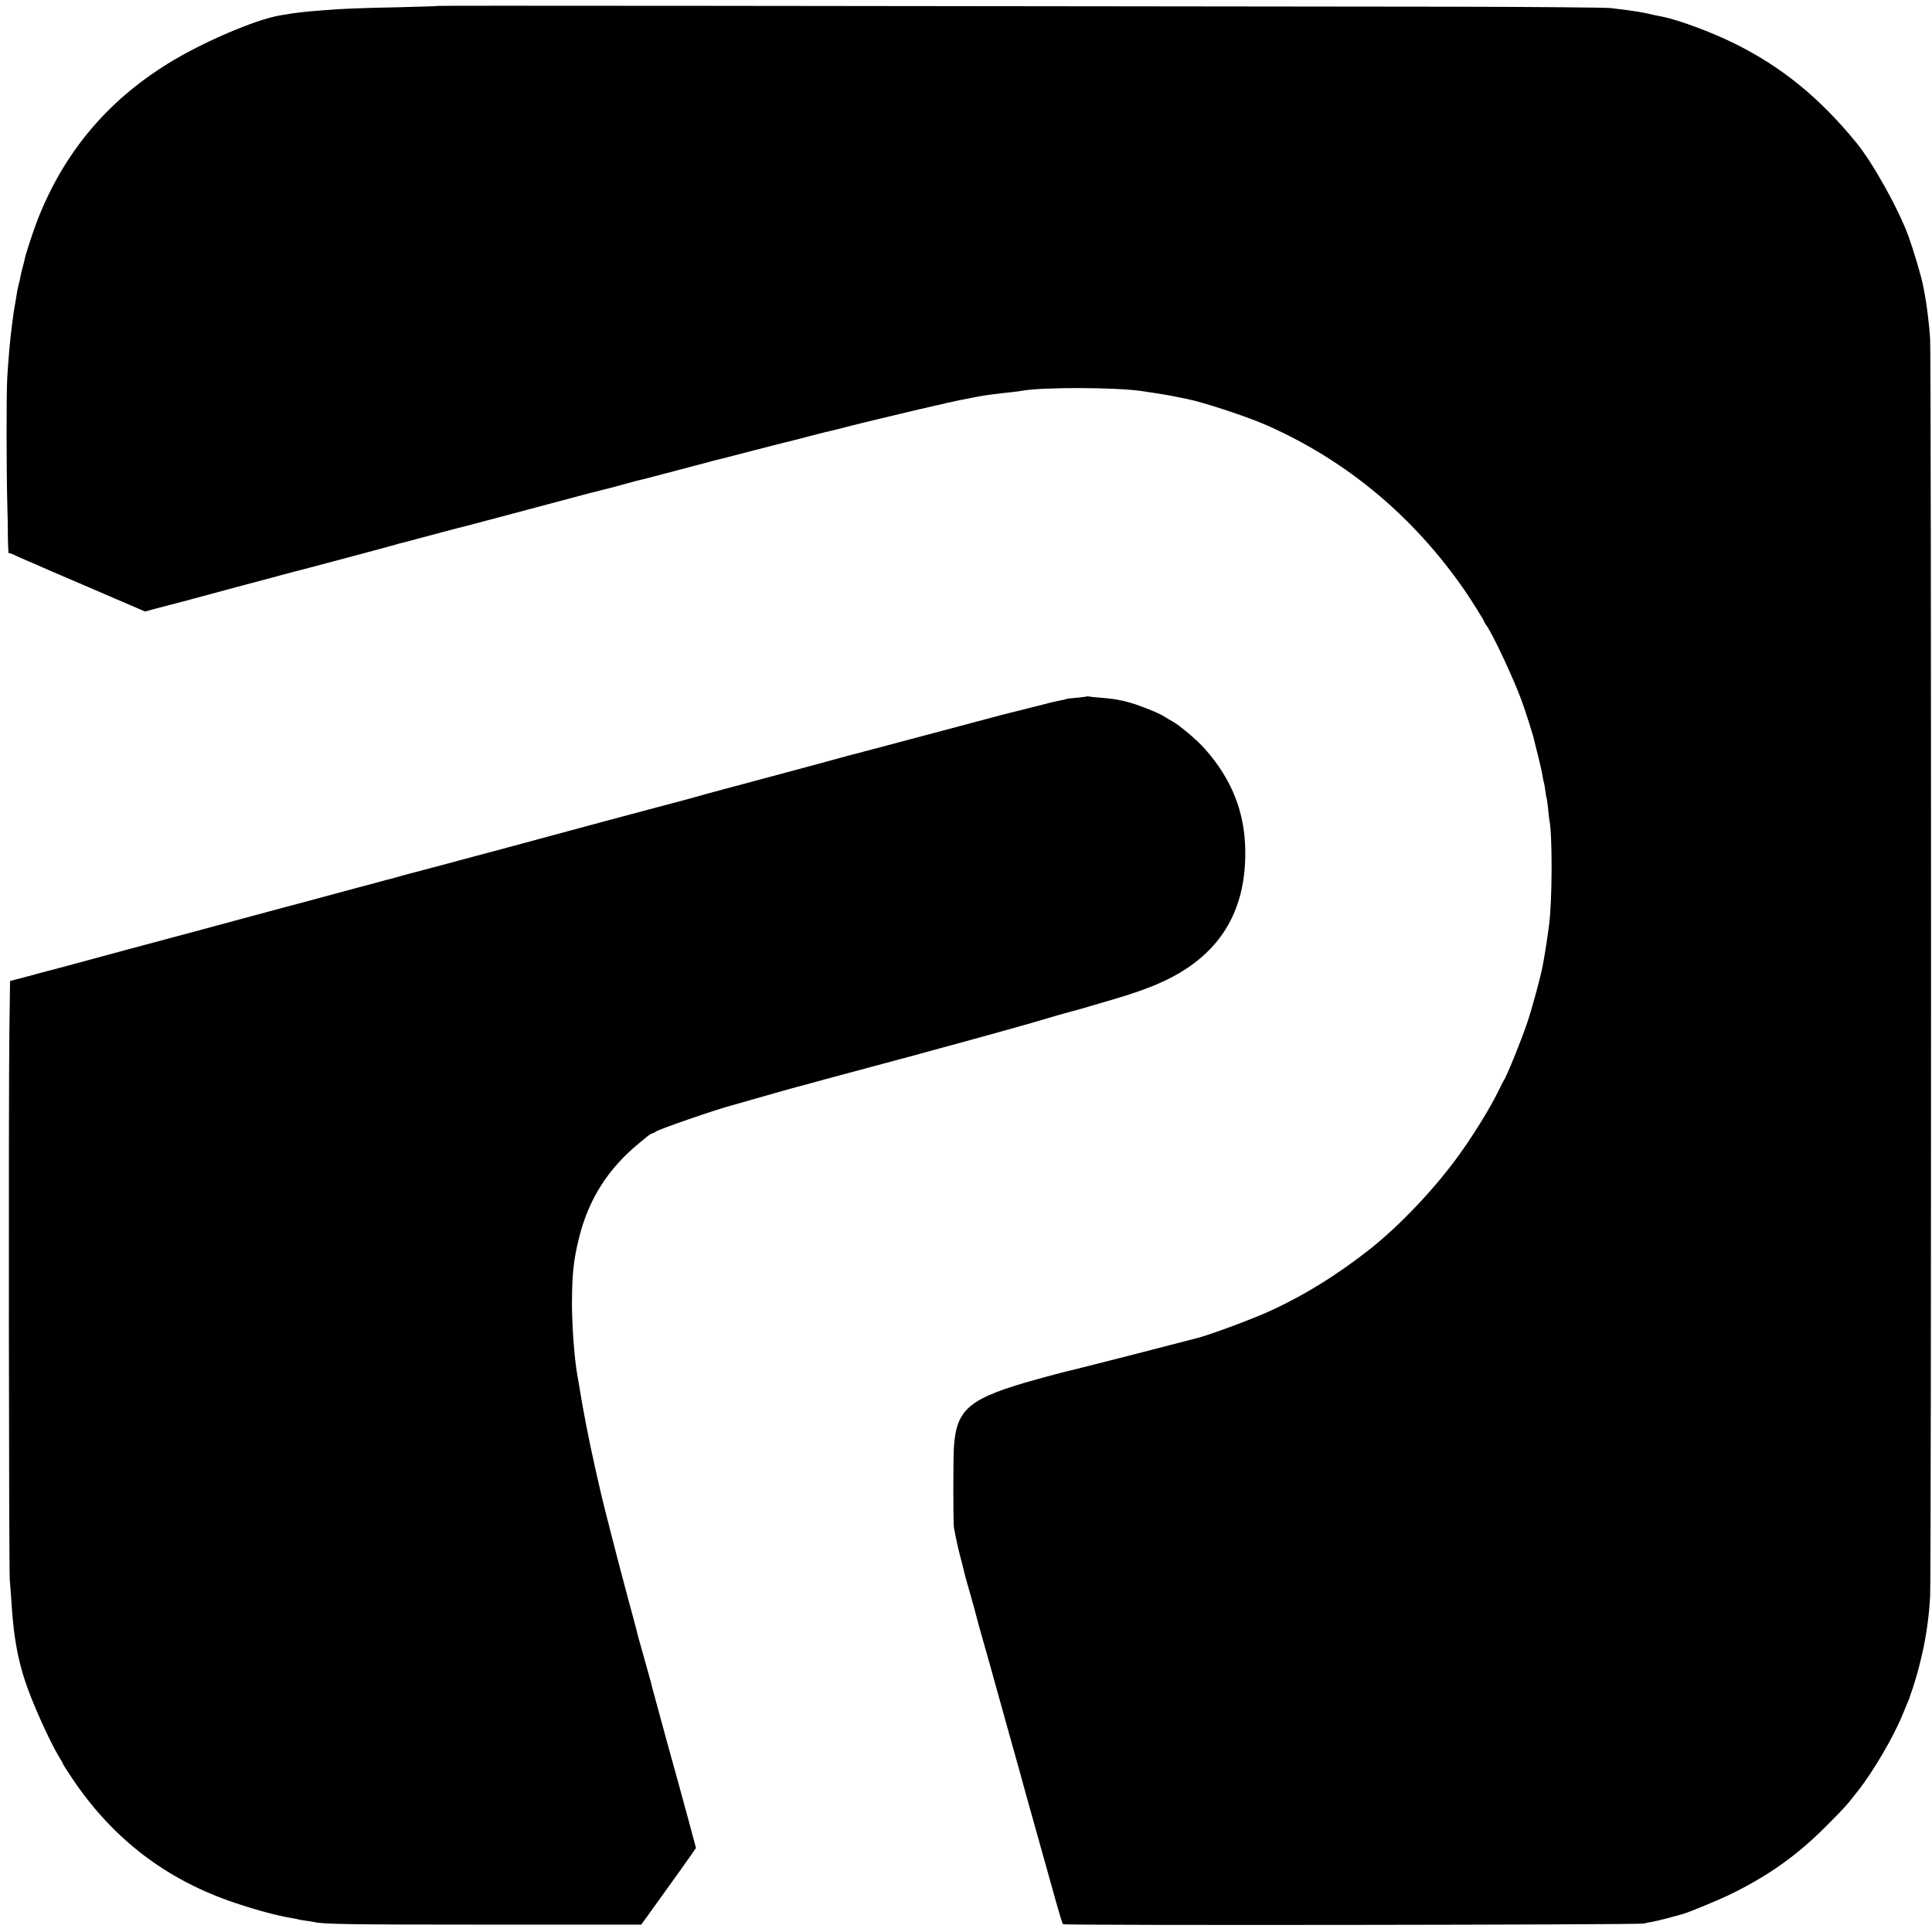
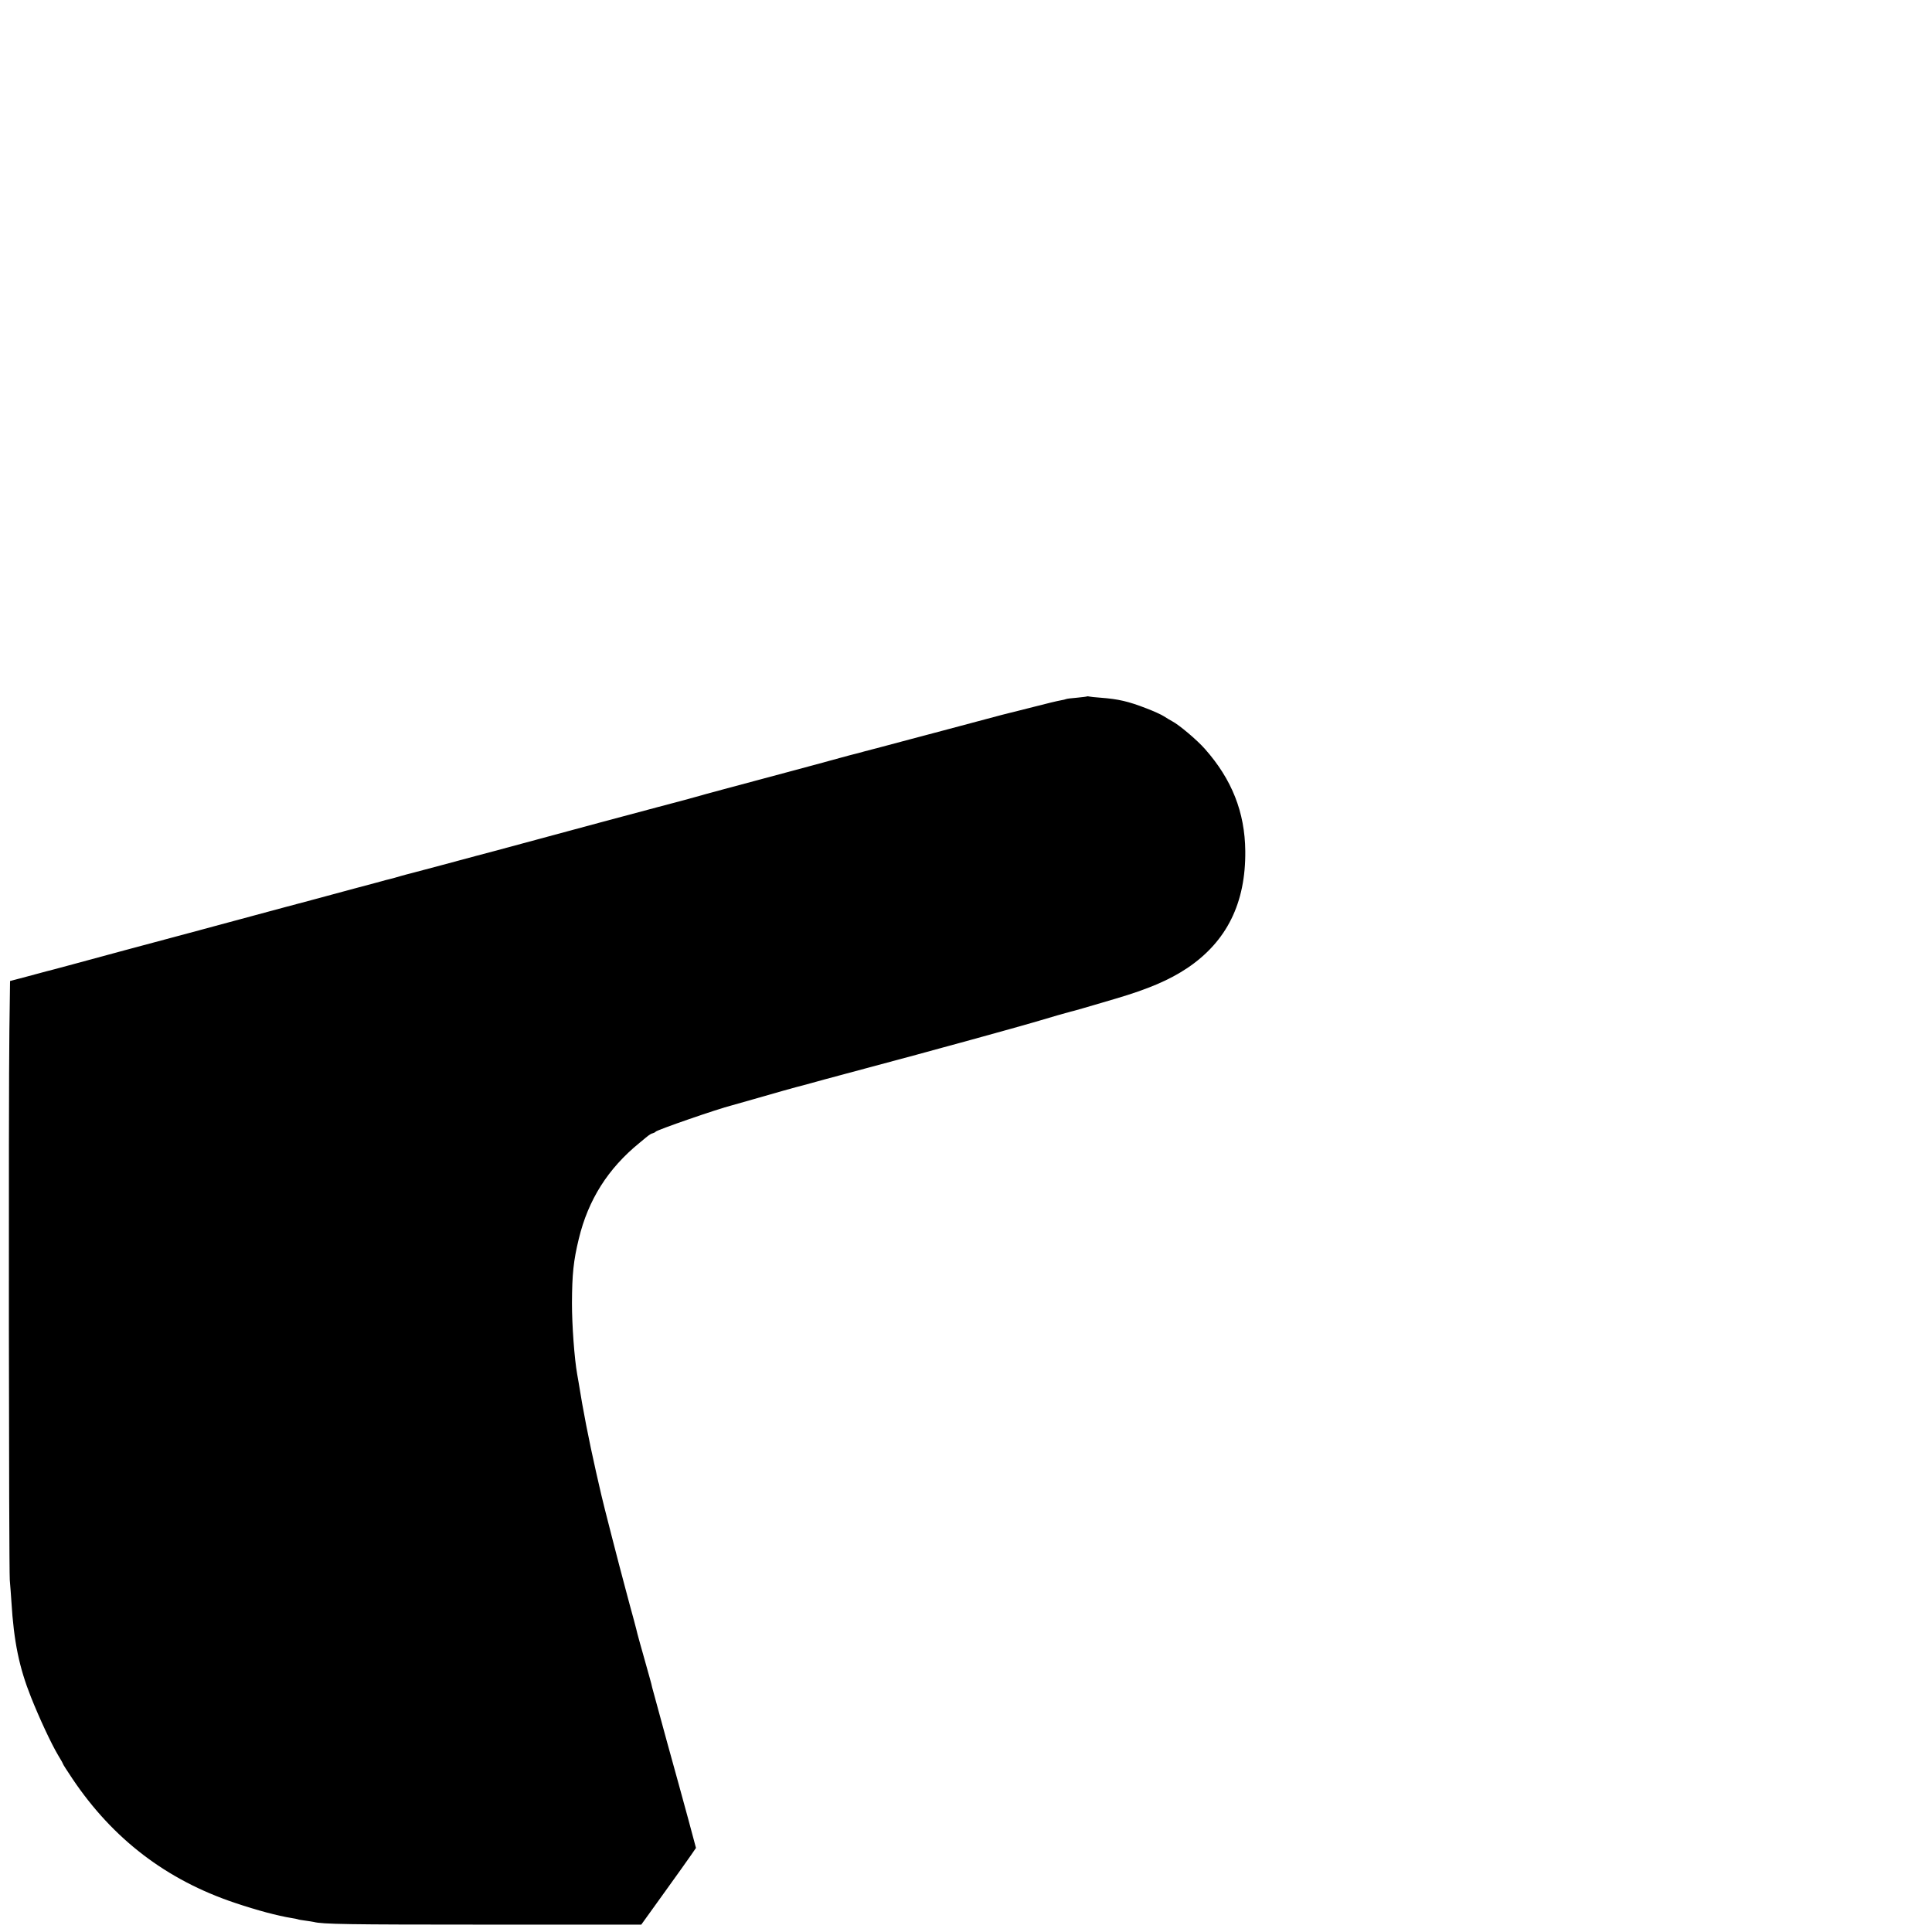
<svg xmlns="http://www.w3.org/2000/svg" version="1.0" width="1441pt" height="1441pt" viewBox="0 0 1441 1441" preserveAspectRatio="xMidYMid meet">
  <g transform="translate(0,1441) scale(0.1,-0.1)" fill="#000000" stroke="none">
-     <path d="M3269 14366 c-2 -2 -134 -6 -294 -10 -299 -6 -425 -11 -555 -22 -179 -14 -194 -16 -332 -39 -184 -31 -582 -202 -835 -359 -457 -283 -777 -666 -973 -1166 -26 -65 -89 -256 -94 -285 -2 -11 -9 -40 -16 -65 -7 -25 -14 -56 -17 -70 -2 -14 -8 -41 -13 -60 -9 -35 -14 -59 -25 -134 -4 -21 -8 -46 -10 -55 -1 -9 -6 -38 -9 -66 -4 -27 -9 -66 -11 -85 -10 -76 -23 -224 -31 -360 -7 -114 -6 -689 0 -920 3 -91 5 -216 5 -279 1 -63 4 -112 7 -108 3 3 22 -3 42 -13 21 -10 65 -30 99 -44 35 -14 86 -37 115 -50 29 -13 98 -43 153 -66 55 -23 118 -50 140 -60 22 -10 136 -59 253 -109 l214 -92 81 22 c45 12 138 36 207 54 69 18 161 43 205 55 151 41 220 60 350 94 72 19 157 42 190 51 33 9 67 18 75 20 33 7 737 195 765 204 17 6 41 12 55 15 14 3 57 14 95 25 69 19 336 90 365 96 8 2 119 31 245 65 351 94 678 181 695 185 8 1 35 8 60 15 25 7 52 13 60 15 8 2 56 14 105 28 93 26 139 38 165 43 8 2 110 29 225 59 116 31 218 58 228 60 10 2 27 7 37 10 10 3 27 8 37 10 10 2 142 35 293 75 151 39 284 73 295 75 11 3 65 16 119 31 55 14 108 28 118 30 10 2 28 6 39 9 12 2 67 16 123 31 55 14 108 27 116 29 8 2 62 15 120 29 202 49 402 96 423 100 12 2 54 12 92 21 60 14 106 23 240 49 39 7 132 20 240 31 33 4 67 8 75 10 148 28 691 27 890 -1 143 -21 211 -32 290 -49 14 -3 34 -7 46 -9 124 -24 459 -134 609 -201 593 -264 1086 -676 1467 -1225 50 -73 148 -229 148 -237 0 -3 8 -17 19 -31 47 -67 196 -385 257 -549 28 -74 92 -276 98 -308 2 -11 16 -66 30 -121 14 -56 28 -119 31 -140 3 -22 8 -45 11 -53 2 -7 7 -34 10 -59 3 -25 7 -49 9 -52 2 -4 7 -38 11 -76 3 -38 8 -78 10 -89 23 -108 22 -586 -1 -775 -9 -73 -28 -199 -40 -265 -4 -22 -9 -47 -10 -55 -13 -70 -75 -300 -111 -409 -43 -130 -158 -414 -177 -438 -5 -7 -22 -41 -38 -74 -59 -123 -179 -320 -297 -484 -179 -248 -433 -517 -657 -696 -247 -196 -507 -357 -770 -475 -154 -68 -464 -182 -545 -199 -8 -2 -94 -24 -190 -49 -185 -49 -764 -196 -790 -201 -9 -2 -90 -23 -180 -48 -519 -143 -615 -220 -635 -507 -6 -82 -6 -574 0 -605 5 -27 25 -126 31 -150 1 -5 12 -46 23 -91 12 -45 23 -90 25 -100 2 -10 18 -68 36 -129 17 -60 33 -117 35 -125 9 -38 49 -184 86 -313 22 -78 42 -146 43 -152 2 -5 6 -23 11 -40 4 -16 57 -205 117 -420 60 -214 120 -428 132 -475 36 -129 145 -518 161 -575 8 -27 35 -124 60 -215 25 -90 49 -168 53 -172 10 -10 4298 -5 4332 5 14 4 42 10 64 13 21 4 77 17 125 30 47 13 93 26 102 28 39 10 262 102 349 144 288 140 506 294 725 516 135 135 145 147 231 256 115 146 267 405 334 570 12 30 29 70 37 89 8 18 16 39 18 45 1 6 5 18 8 26 14 34 57 178 67 225 7 28 14 58 16 67 30 129 52 281 60 430 9 150 9 9242 0 9383 -6 96 -26 260 -41 335 -3 14 -8 40 -11 58 -9 55 -72 266 -109 369 -77 209 -267 550 -392 702 -274 334 -553 561 -903 735 -175 87 -424 179 -548 203 -15 3 -31 6 -37 7 -120 28 -172 36 -345 56 -41 4 -586 9 -1210 10 -4740 6 -7528 9 -7531 6z" />
    <path d="M8108 9216 c-1 -2 -36 -6 -76 -10 -41 -3 -77 -8 -80 -10 -4 -2 -23 -7 -42 -10 -19 -3 -107 -24 -195 -47 -88 -22 -176 -45 -195 -49 -19 -5 -44 -11 -55 -14 -20 -5 -225 -60 -435 -116 -58 -15 -168 -44 -245 -65 -77 -21 -171 -46 -210 -56 -38 -10 -97 -25 -130 -34 -33 -10 -67 -18 -75 -20 -8 -2 -55 -14 -105 -28 -49 -14 -227 -62 -395 -107 -168 -45 -379 -102 -470 -126 -91 -24 -187 -51 -215 -59 -27 -8 -153 -42 -280 -75 -126 -34 -320 -86 -430 -115 -316 -85 -680 -183 -800 -216 -60 -16 -117 -31 -125 -33 -8 -2 -118 -32 -245 -66 -126 -34 -237 -63 -245 -65 -8 -2 -40 -10 -71 -19 -31 -9 -65 -19 -75 -21 -11 -2 -59 -15 -109 -29 -49 -13 -124 -33 -165 -44 -41 -11 -169 -46 -285 -77 -115 -31 -217 -58 -225 -60 -8 -2 -67 -18 -130 -35 -198 -54 -946 -255 -1060 -285 -87 -23 -305 -82 -425 -115 -82 -22 -159 -43 -170 -45 -11 -3 -76 -20 -145 -39 l-125 -33 -5 -369 c-7 -525 -4 -4003 3 -4099 4 -44 9 -116 12 -160 18 -299 58 -492 146 -713 62 -156 150 -345 201 -431 21 -34 38 -65 38 -68 0 -3 32 -53 71 -111 302 -449 700 -753 1209 -924 169 -57 320 -97 425 -114 22 -3 43 -8 46 -9 3 -2 28 -7 55 -10 27 -4 56 -8 64 -10 64 -17 252 -20 1279 -20 l1164 0 169 235 c93 129 185 258 204 286 l35 51 -56 209 c-31 115 -104 380 -162 589 -57 209 -106 389 -109 400 -2 11 -10 43 -18 70 -8 28 -24 84 -35 125 -12 41 -28 102 -38 135 -9 33 -18 65 -19 70 -1 6 -13 53 -27 105 -15 52 -44 163 -66 245 -36 132 -168 645 -176 685 -2 8 -19 85 -39 170 -56 249 -97 459 -131 673 -3 17 -7 43 -10 57 -21 118 -39 366 -39 530 1 216 11 316 51 480 70 291 218 525 453 716 19 16 40 33 47 39 28 23 40 30 53 33 8 2 17 7 20 11 9 13 462 170 570 197 8 2 78 22 155 44 134 39 343 98 375 105 8 2 80 22 160 44 116 31 594 160 685 184 11 3 97 26 190 52 94 25 193 53 220 60 119 32 493 137 520 146 55 17 204 60 222 64 17 3 116 32 333 96 247 73 401 139 536 229 294 198 436 485 432 873 -3 289 -100 534 -301 761 -58 66 -194 181 -245 207 -15 8 -42 24 -60 36 -18 12 -79 40 -135 61 -132 51 -206 68 -337 78 -41 3 -80 7 -87 9 -6 2 -13 2 -15 1z" />
  </g>
</svg>